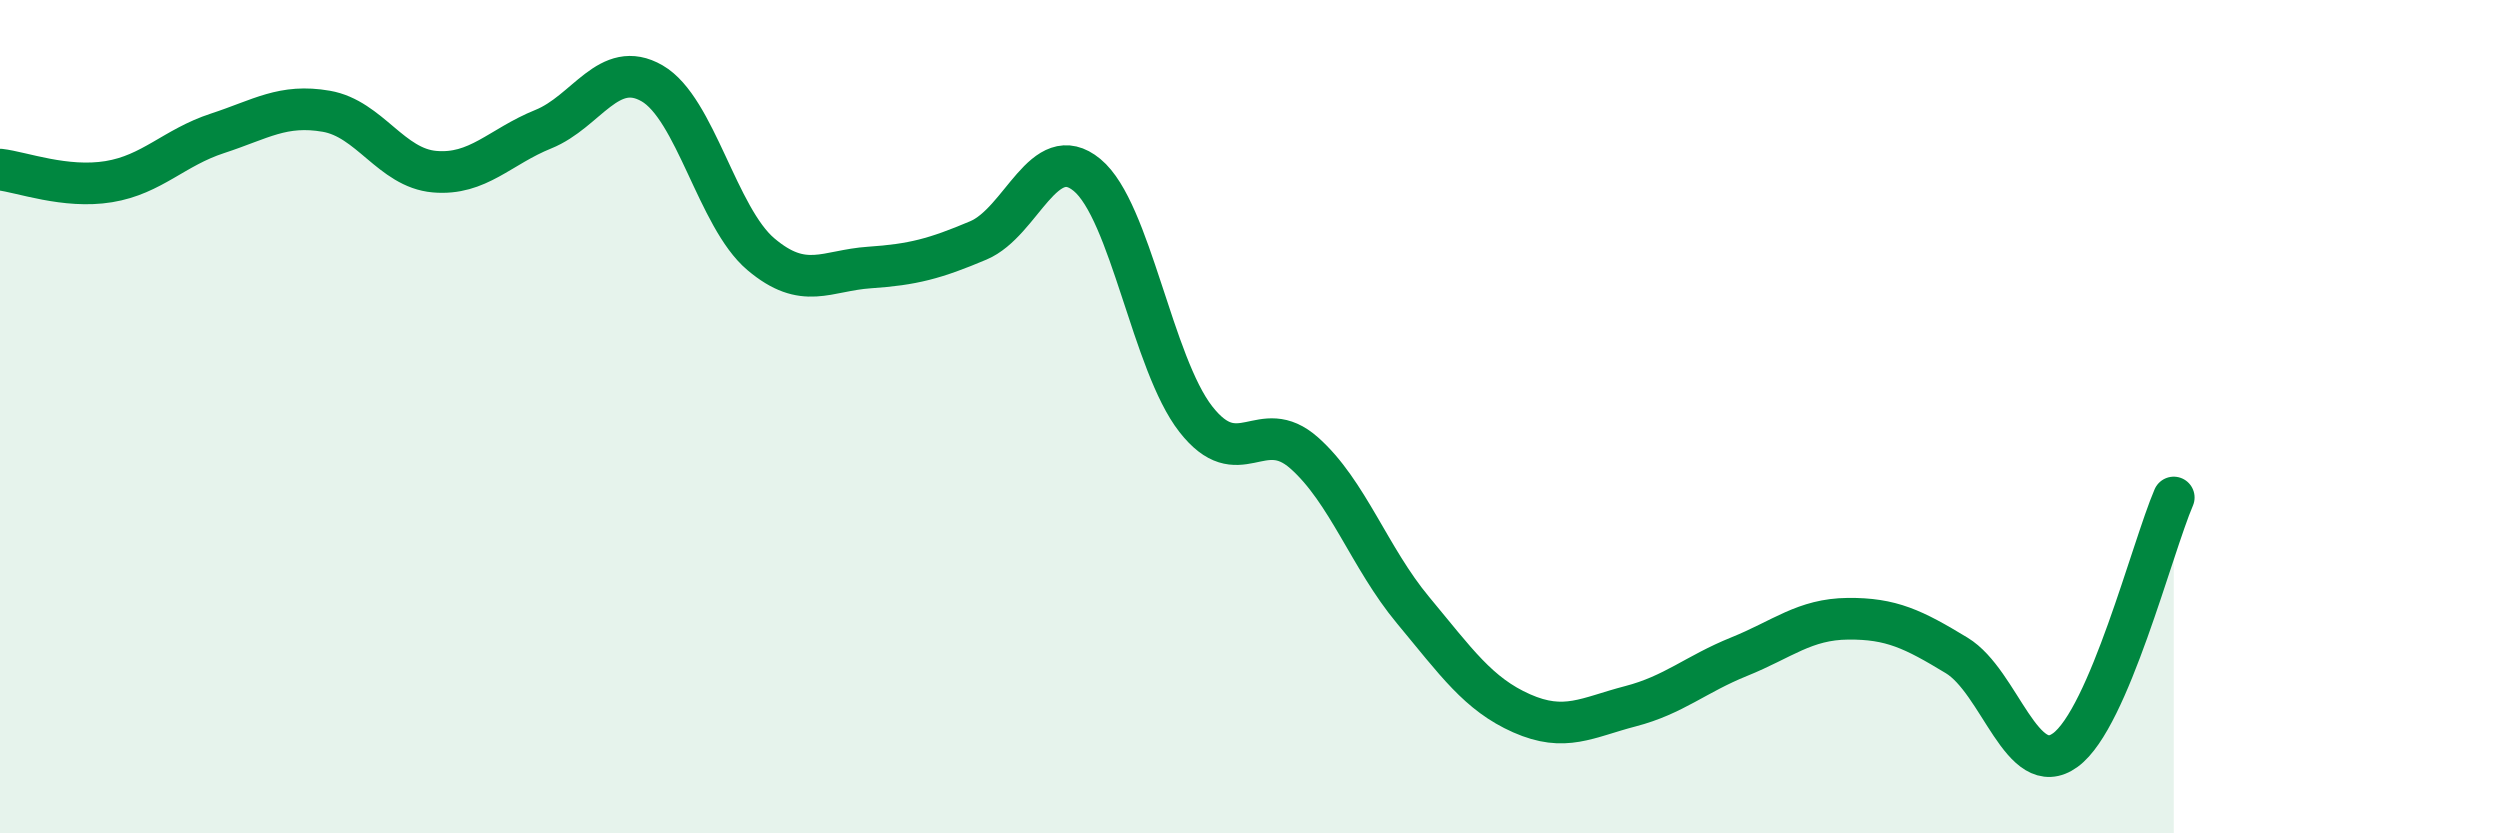
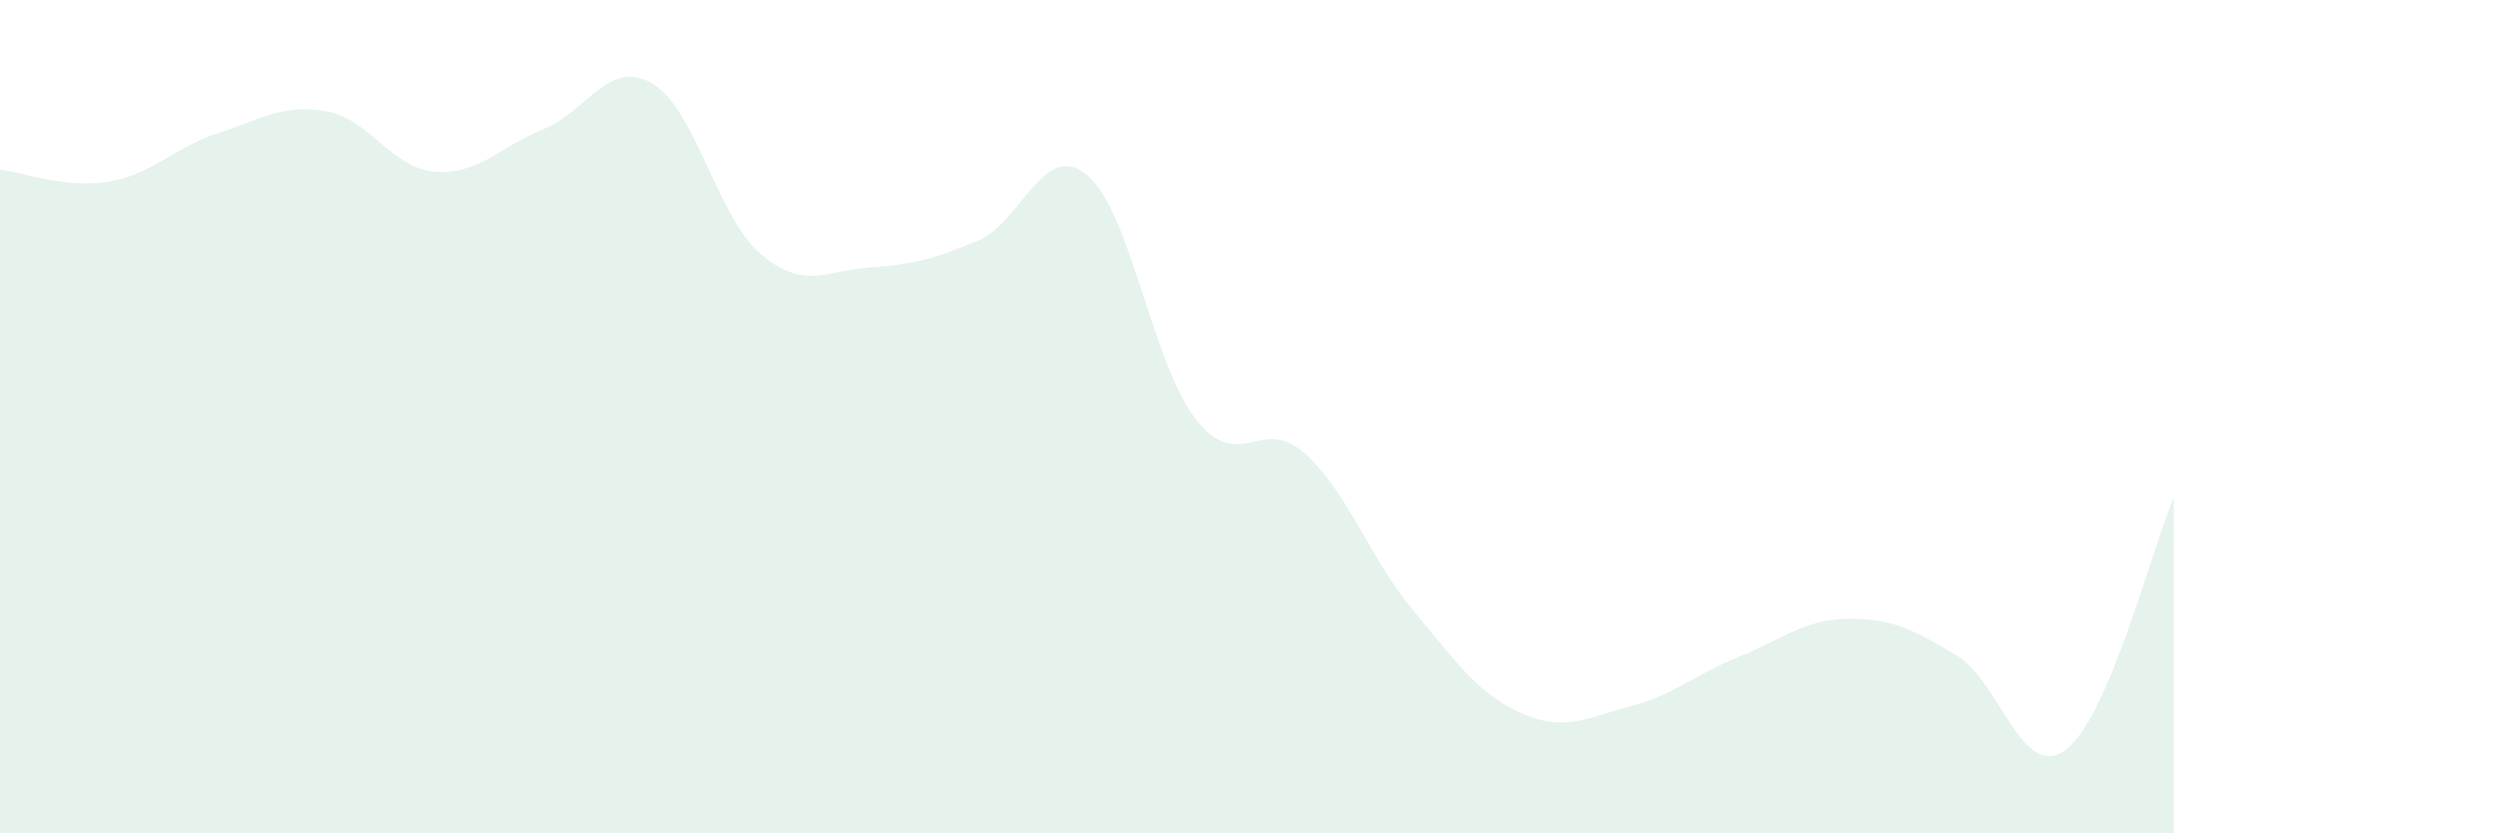
<svg xmlns="http://www.w3.org/2000/svg" width="60" height="20" viewBox="0 0 60 20">
  <path d="M 0,4.07 C 0.52,4.13 1.57,4.53 2.61,4.36 C 3.65,4.19 4.18,3.54 5.22,3.2 C 6.26,2.86 6.79,2.49 7.83,2.67 C 8.87,2.85 9.39,4.03 10.43,4.12 C 11.47,4.21 12,3.52 13.04,3.1 C 14.08,2.68 14.61,1.4 15.65,2 C 16.69,2.6 17.22,5.22 18.26,6.1 C 19.3,6.98 19.83,6.49 20.87,6.42 C 21.91,6.35 22.44,6.21 23.48,5.77 C 24.52,5.33 25.05,3.34 26.09,4.2 C 27.13,5.06 27.66,8.73 28.7,10.06 C 29.74,11.39 30.26,9.95 31.3,10.87 C 32.34,11.79 32.87,13.39 33.91,14.64 C 34.95,15.89 35.48,16.66 36.52,17.12 C 37.56,17.58 38.09,17.22 39.13,16.95 C 40.17,16.68 40.7,16.18 41.74,15.76 C 42.78,15.34 43.31,14.86 44.35,14.85 C 45.39,14.84 45.92,15.1 46.96,15.73 C 48,16.36 48.53,18.76 49.57,18 C 50.61,17.24 51.65,13.15 52.17,11.94L52.17 20L0 20Z" fill="#008740" opacity="0.1" stroke-linecap="round" stroke-linejoin="round" />
-   <path d="M 0,4.07 C 0.52,4.13 1.57,4.53 2.61,4.36 C 3.65,4.19 4.18,3.54 5.22,3.2 C 6.26,2.86 6.79,2.49 7.83,2.67 C 8.87,2.85 9.39,4.03 10.43,4.12 C 11.47,4.21 12,3.52 13.04,3.1 C 14.08,2.68 14.61,1.4 15.65,2 C 16.69,2.6 17.22,5.22 18.26,6.1 C 19.3,6.98 19.83,6.49 20.87,6.42 C 21.91,6.35 22.44,6.21 23.48,5.77 C 24.52,5.33 25.05,3.34 26.09,4.2 C 27.13,5.06 27.66,8.73 28.7,10.06 C 29.74,11.39 30.26,9.95 31.3,10.87 C 32.34,11.79 32.87,13.39 33.91,14.64 C 34.95,15.89 35.48,16.66 36.52,17.12 C 37.56,17.58 38.09,17.22 39.13,16.95 C 40.17,16.68 40.7,16.18 41.74,15.76 C 42.78,15.34 43.31,14.86 44.35,14.85 C 45.39,14.84 45.92,15.1 46.96,15.73 C 48,16.36 48.53,18.76 49.57,18 C 50.61,17.24 51.65,13.15 52.17,11.94" stroke="#008740" stroke-width="1" fill="none" stroke-linecap="round" stroke-linejoin="round" />
</svg>